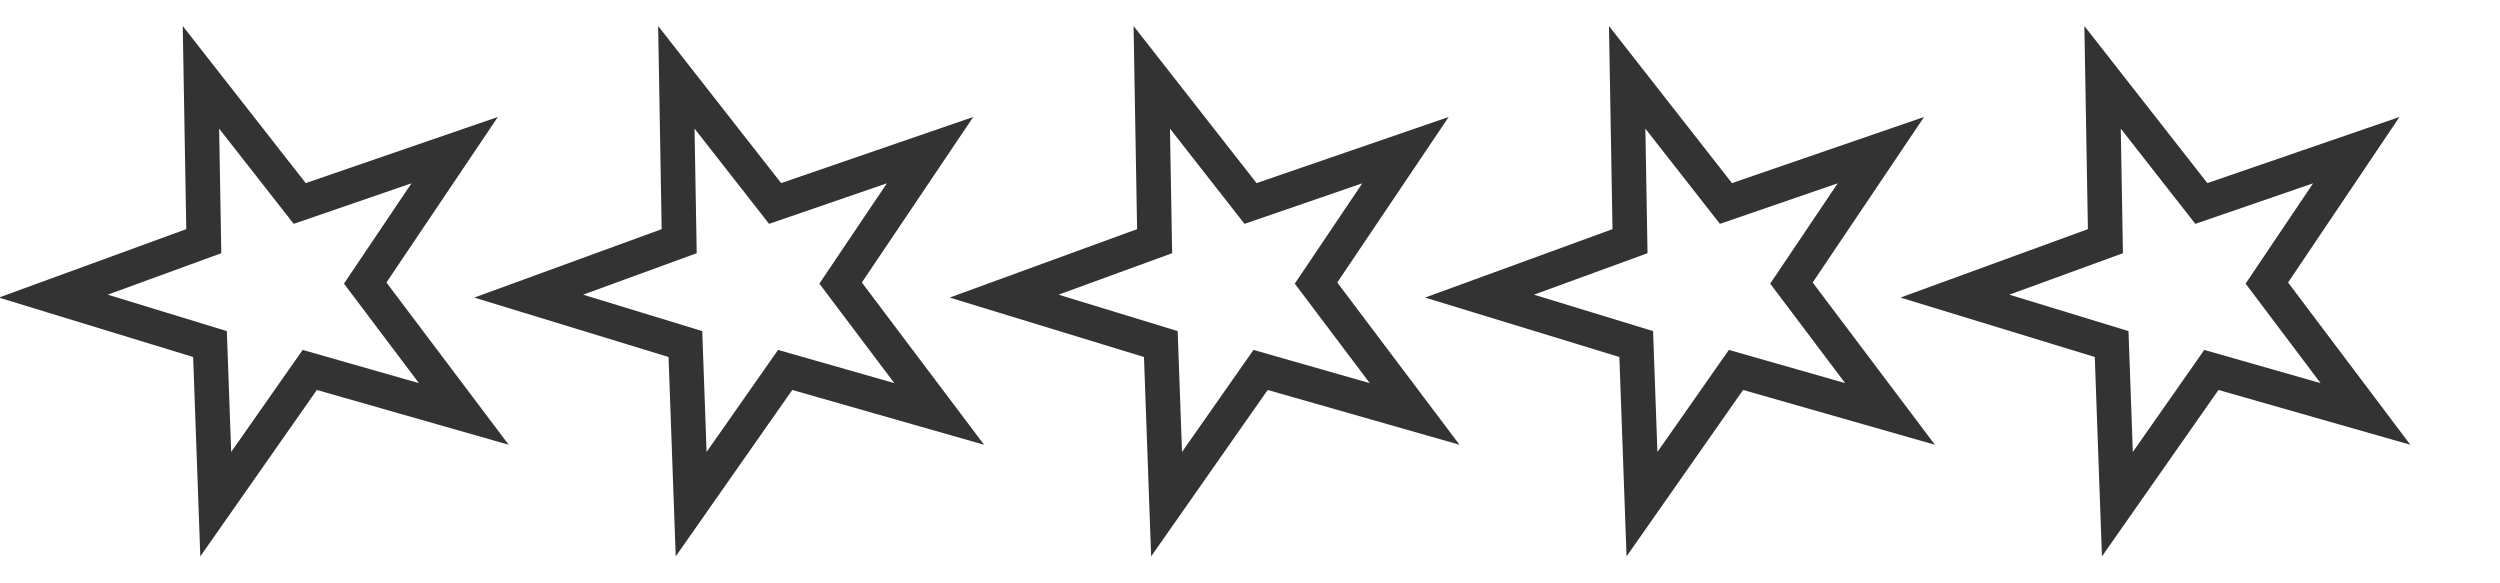
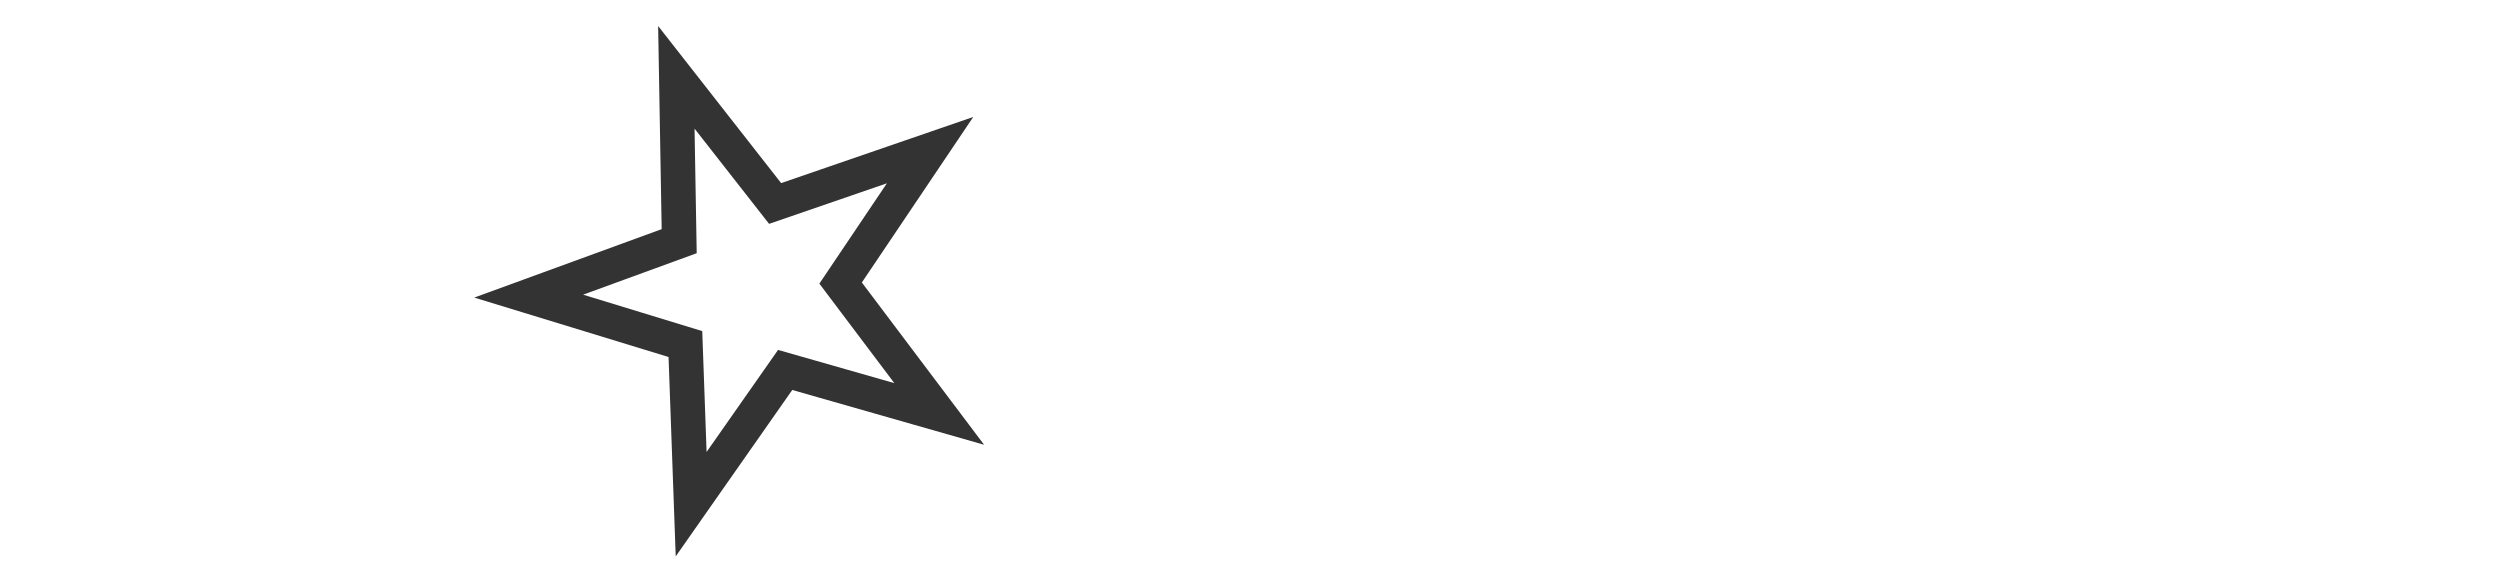
<svg xmlns="http://www.w3.org/2000/svg" xmlns:ns1="http://www.inkscape.org/namespaces/inkscape" xmlns:ns2="http://sodipodi.sourceforge.net/DTD/sodipodi-0.dtd" width="150" height="35" viewBox="0 0 39.688 9.26" id="svg912" ns1:version="1.1 (c68e22c387, 2021-05-23)" ns2:docname="5-estrellas-v4.svg">
  <defs id="defs909" />
  <g ns1:label="Capa 1" ns1:groupmode="layer" id="layer1">
    <g id="g1553" transform="matrix(0.277,0,0,0.277,-6.554,-21.382)" style="stroke:#333333">
      <path ns2:type="star" style="fill:none;stroke-width:45.785;stroke-linecap:square;stroke-miterlimit:4;stroke-dasharray:none;paint-order:stroke fill markers;stroke:#333333" id="path1428" ns1:flatsided="false" ns2:sides="5" ns2:cx="400.8999" ns2:cy="303.53848" ns2:r1="297.03937" ns2:r2="115.9799" ns2:arg1="-0.33394507" ns2:arg2="0.26879746" ns1:rounded="0" ns1:randomized="0" d="M 681.53,206.177 512.715,334.34 580.216,540.347 406.159,419.399 231.093,547.256 292.335,344.343 116.638,217.355 328.544,212.897 395.023,6.557 464.746,206.714 Z" transform="matrix(0.041,-0.014,0.014,0.041,46.135,86.883)" ns1:transform-center-x="1.0941887" ns1:transform-center-y="0.15138373" />
-       <path ns2:type="star" style="fill:none;stroke-width:45.785;stroke-linecap:square;stroke-miterlimit:4;stroke-dasharray:none;paint-order:stroke fill markers;stroke:#333333" id="path1510" ns1:flatsided="false" ns2:sides="5" ns2:cx="400.8999" ns2:cy="303.53848" ns2:r1="297.03937" ns2:r2="115.9799" ns2:arg1="-0.33394507" ns2:arg2="0.26879746" ns1:rounded="0" ns1:randomized="0" d="M 681.53,206.177 512.715,334.34 580.216,540.347 406.159,419.399 231.093,547.256 292.335,344.343 116.638,217.355 328.544,212.897 395.023,6.557 464.746,206.714 Z" transform="matrix(0.041,-0.014,0.014,0.041,100.628,86.883)" ns1:transform-center-x="1.0941887" ns1:transform-center-y="0.15138373" />
-       <path ns2:type="star" style="fill:none;stroke-width:45.785;stroke-linecap:square;stroke-miterlimit:4;stroke-dasharray:none;paint-order:stroke fill markers;stroke:#333333" id="path1512" ns1:flatsided="false" ns2:sides="5" ns2:cx="400.8999" ns2:cy="303.53848" ns2:r1="297.03937" ns2:r2="115.9799" ns2:arg1="-0.33394507" ns2:arg2="0.26879746" ns1:rounded="0" ns1:randomized="0" d="M 681.53,206.177 512.715,334.34 580.216,540.347 406.159,419.399 231.093,547.256 292.335,344.343 116.638,217.355 328.544,212.897 395.023,6.557 464.746,206.714 Z" transform="matrix(0.041,-0.014,0.014,0.041,73.382,86.883)" ns1:transform-center-x="1.0941887" ns1:transform-center-y="0.15138373" />
-       <path ns2:type="star" style="fill:none;stroke-width:45.785;stroke-linecap:square;stroke-miterlimit:4;stroke-dasharray:none;paint-order:stroke fill markers;stroke:#333333" id="path1514" ns1:flatsided="false" ns2:sides="5" ns2:cx="400.8999" ns2:cy="303.53848" ns2:r1="297.03937" ns2:r2="115.9799" ns2:arg1="-0.33394507" ns2:arg2="0.26879746" ns1:rounded="0" ns1:randomized="0" d="M 681.53,206.177 512.715,334.34 580.216,540.347 406.159,419.399 231.093,547.256 292.335,344.343 116.638,217.355 328.544,212.897 395.023,6.557 464.746,206.714 Z" transform="matrix(0.041,-0.014,0.014,0.041,127.874,86.883)" ns1:transform-center-x="1.0941887" ns1:transform-center-y="0.15138373" />
-       <path ns2:type="star" style="fill:none;stroke-width:45.785;stroke-linecap:square;stroke-miterlimit:4;stroke-dasharray:none;paint-order:stroke fill markers;stroke:#333333" id="path1516" ns1:flatsided="false" ns2:sides="5" ns2:cx="400.8999" ns2:cy="303.53848" ns2:r1="297.03937" ns2:r2="115.9799" ns2:arg1="-0.33394507" ns2:arg2="0.26879746" ns1:rounded="0" ns1:randomized="0" d="M 681.53,206.177 512.715,334.34 580.216,540.347 406.159,419.399 231.093,547.256 292.335,344.343 116.638,217.355 328.544,212.897 395.023,6.557 464.746,206.714 Z" transform="matrix(0.041,-0.014,0.014,0.041,18.889,86.883)" ns1:transform-center-x="1.0941887" ns1:transform-center-y="0.15138373" />
    </g>
  </g>
</svg>